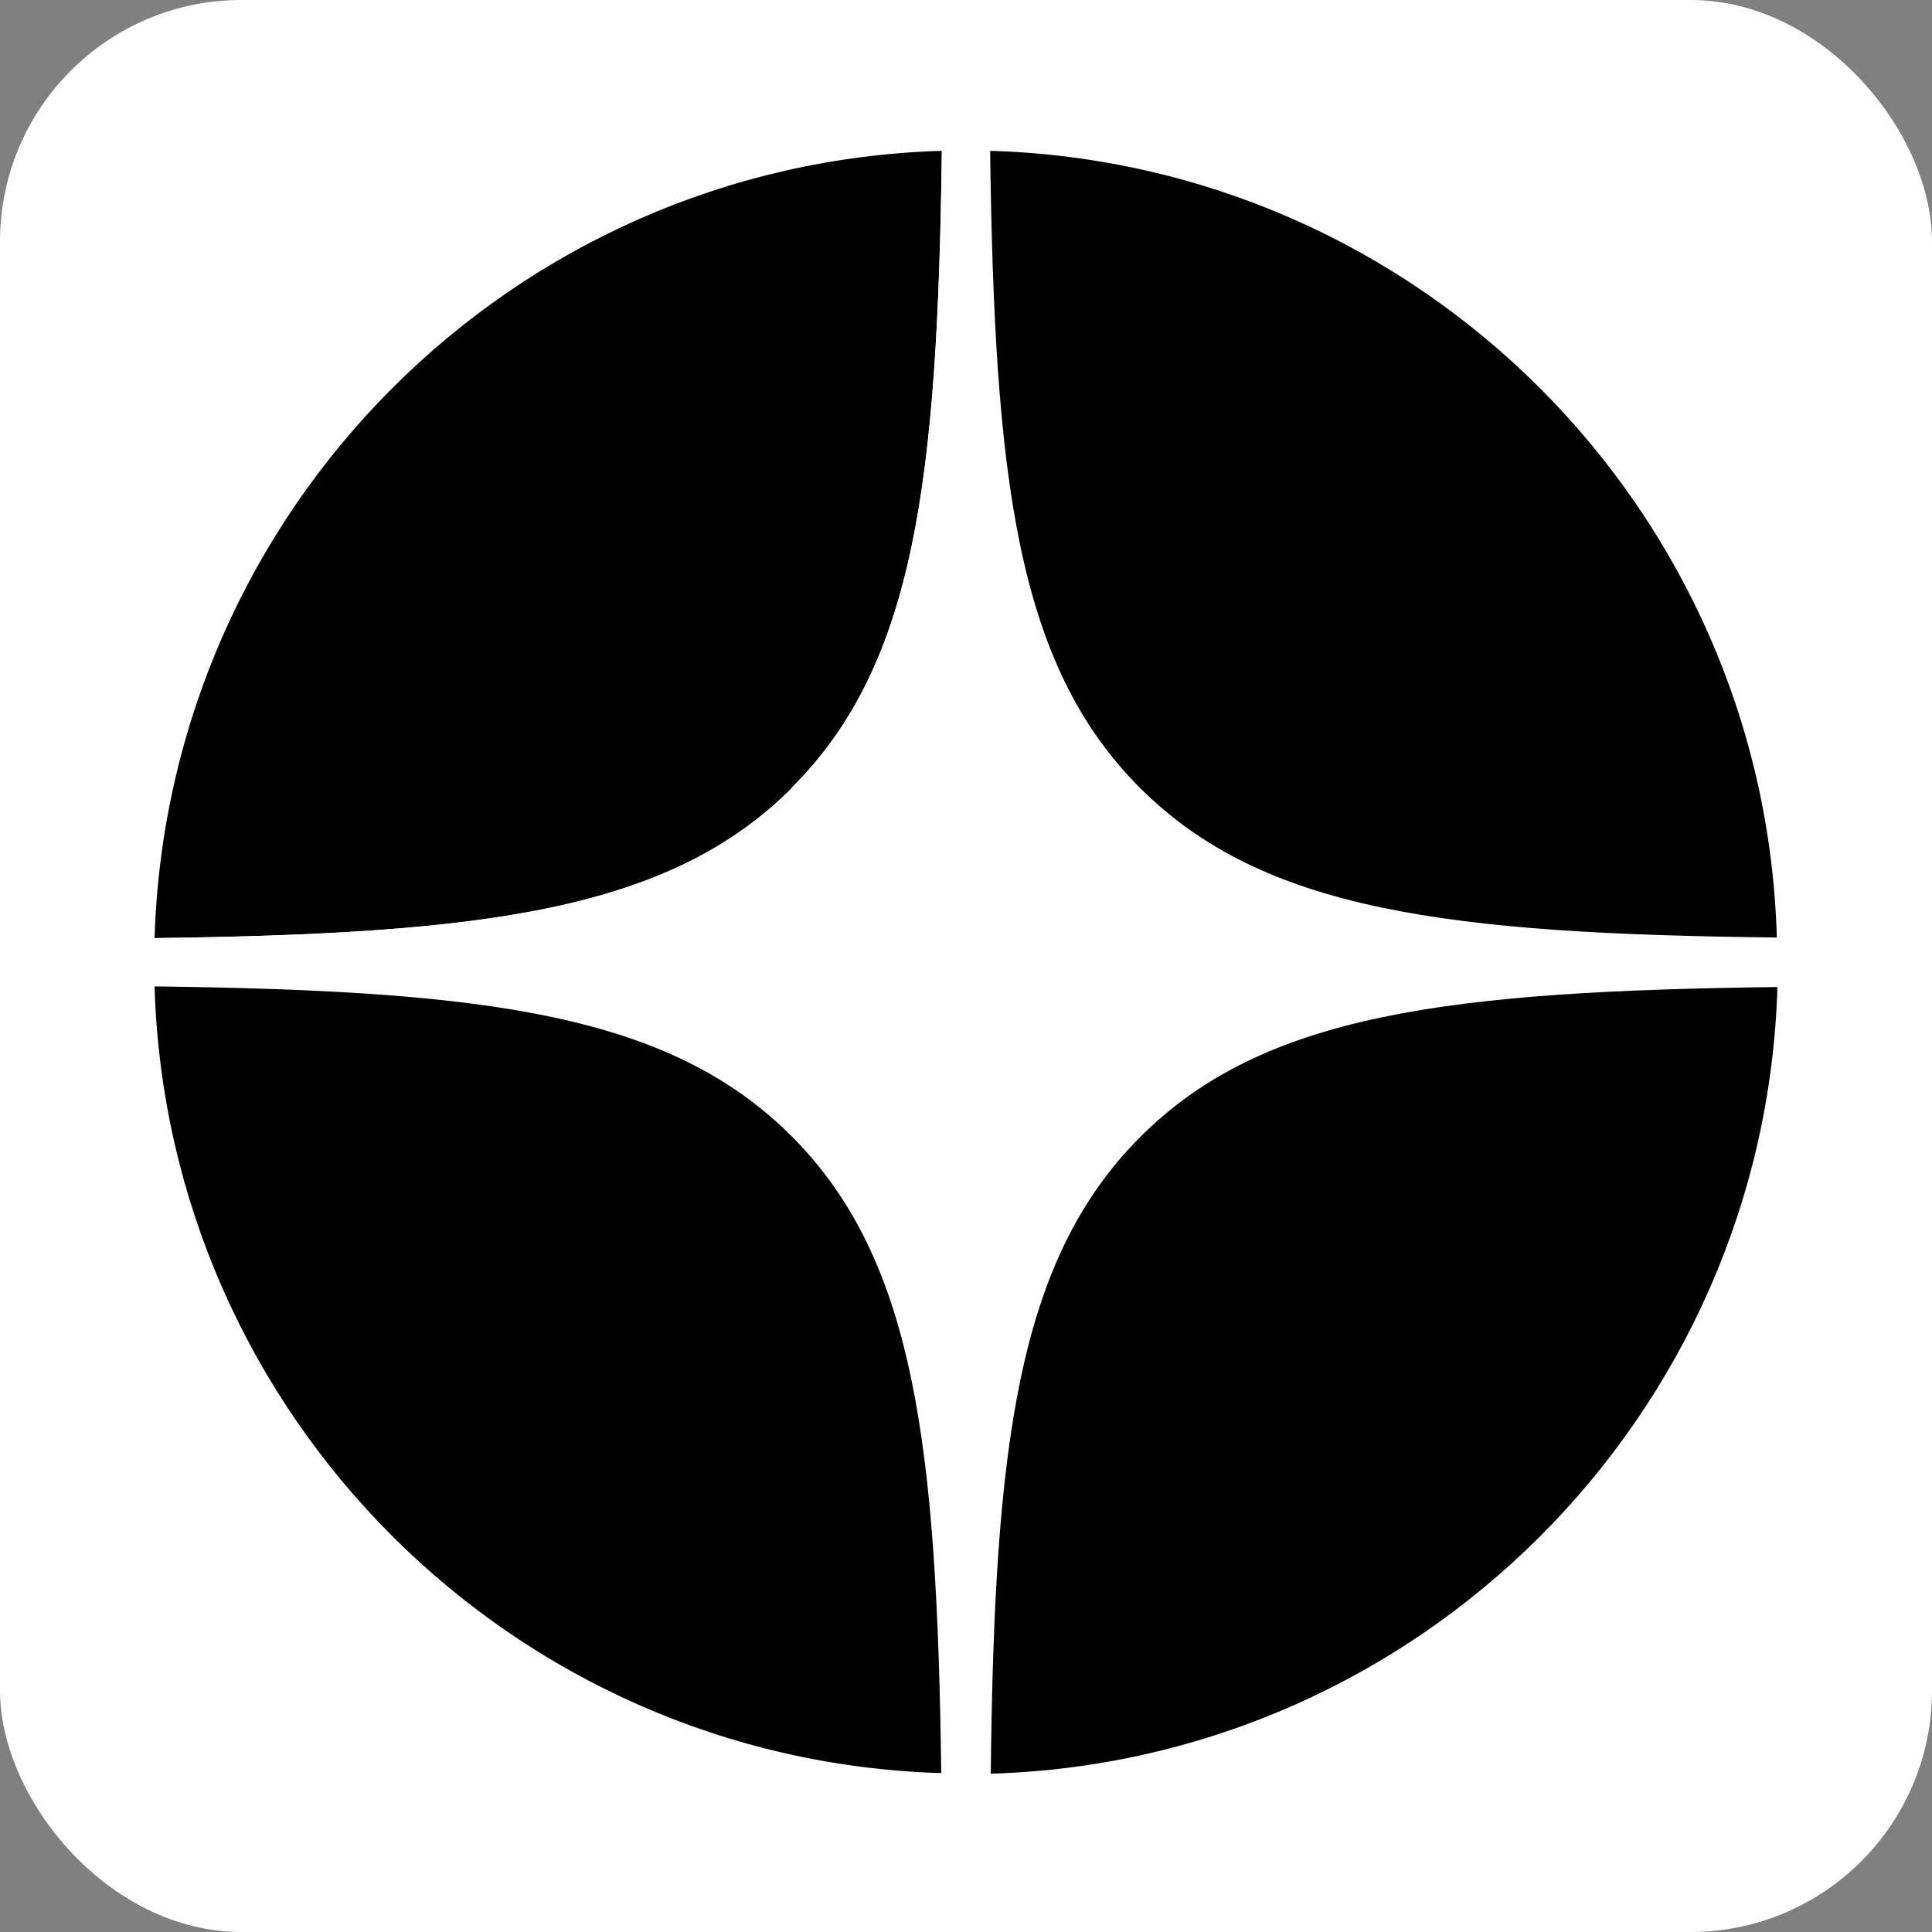
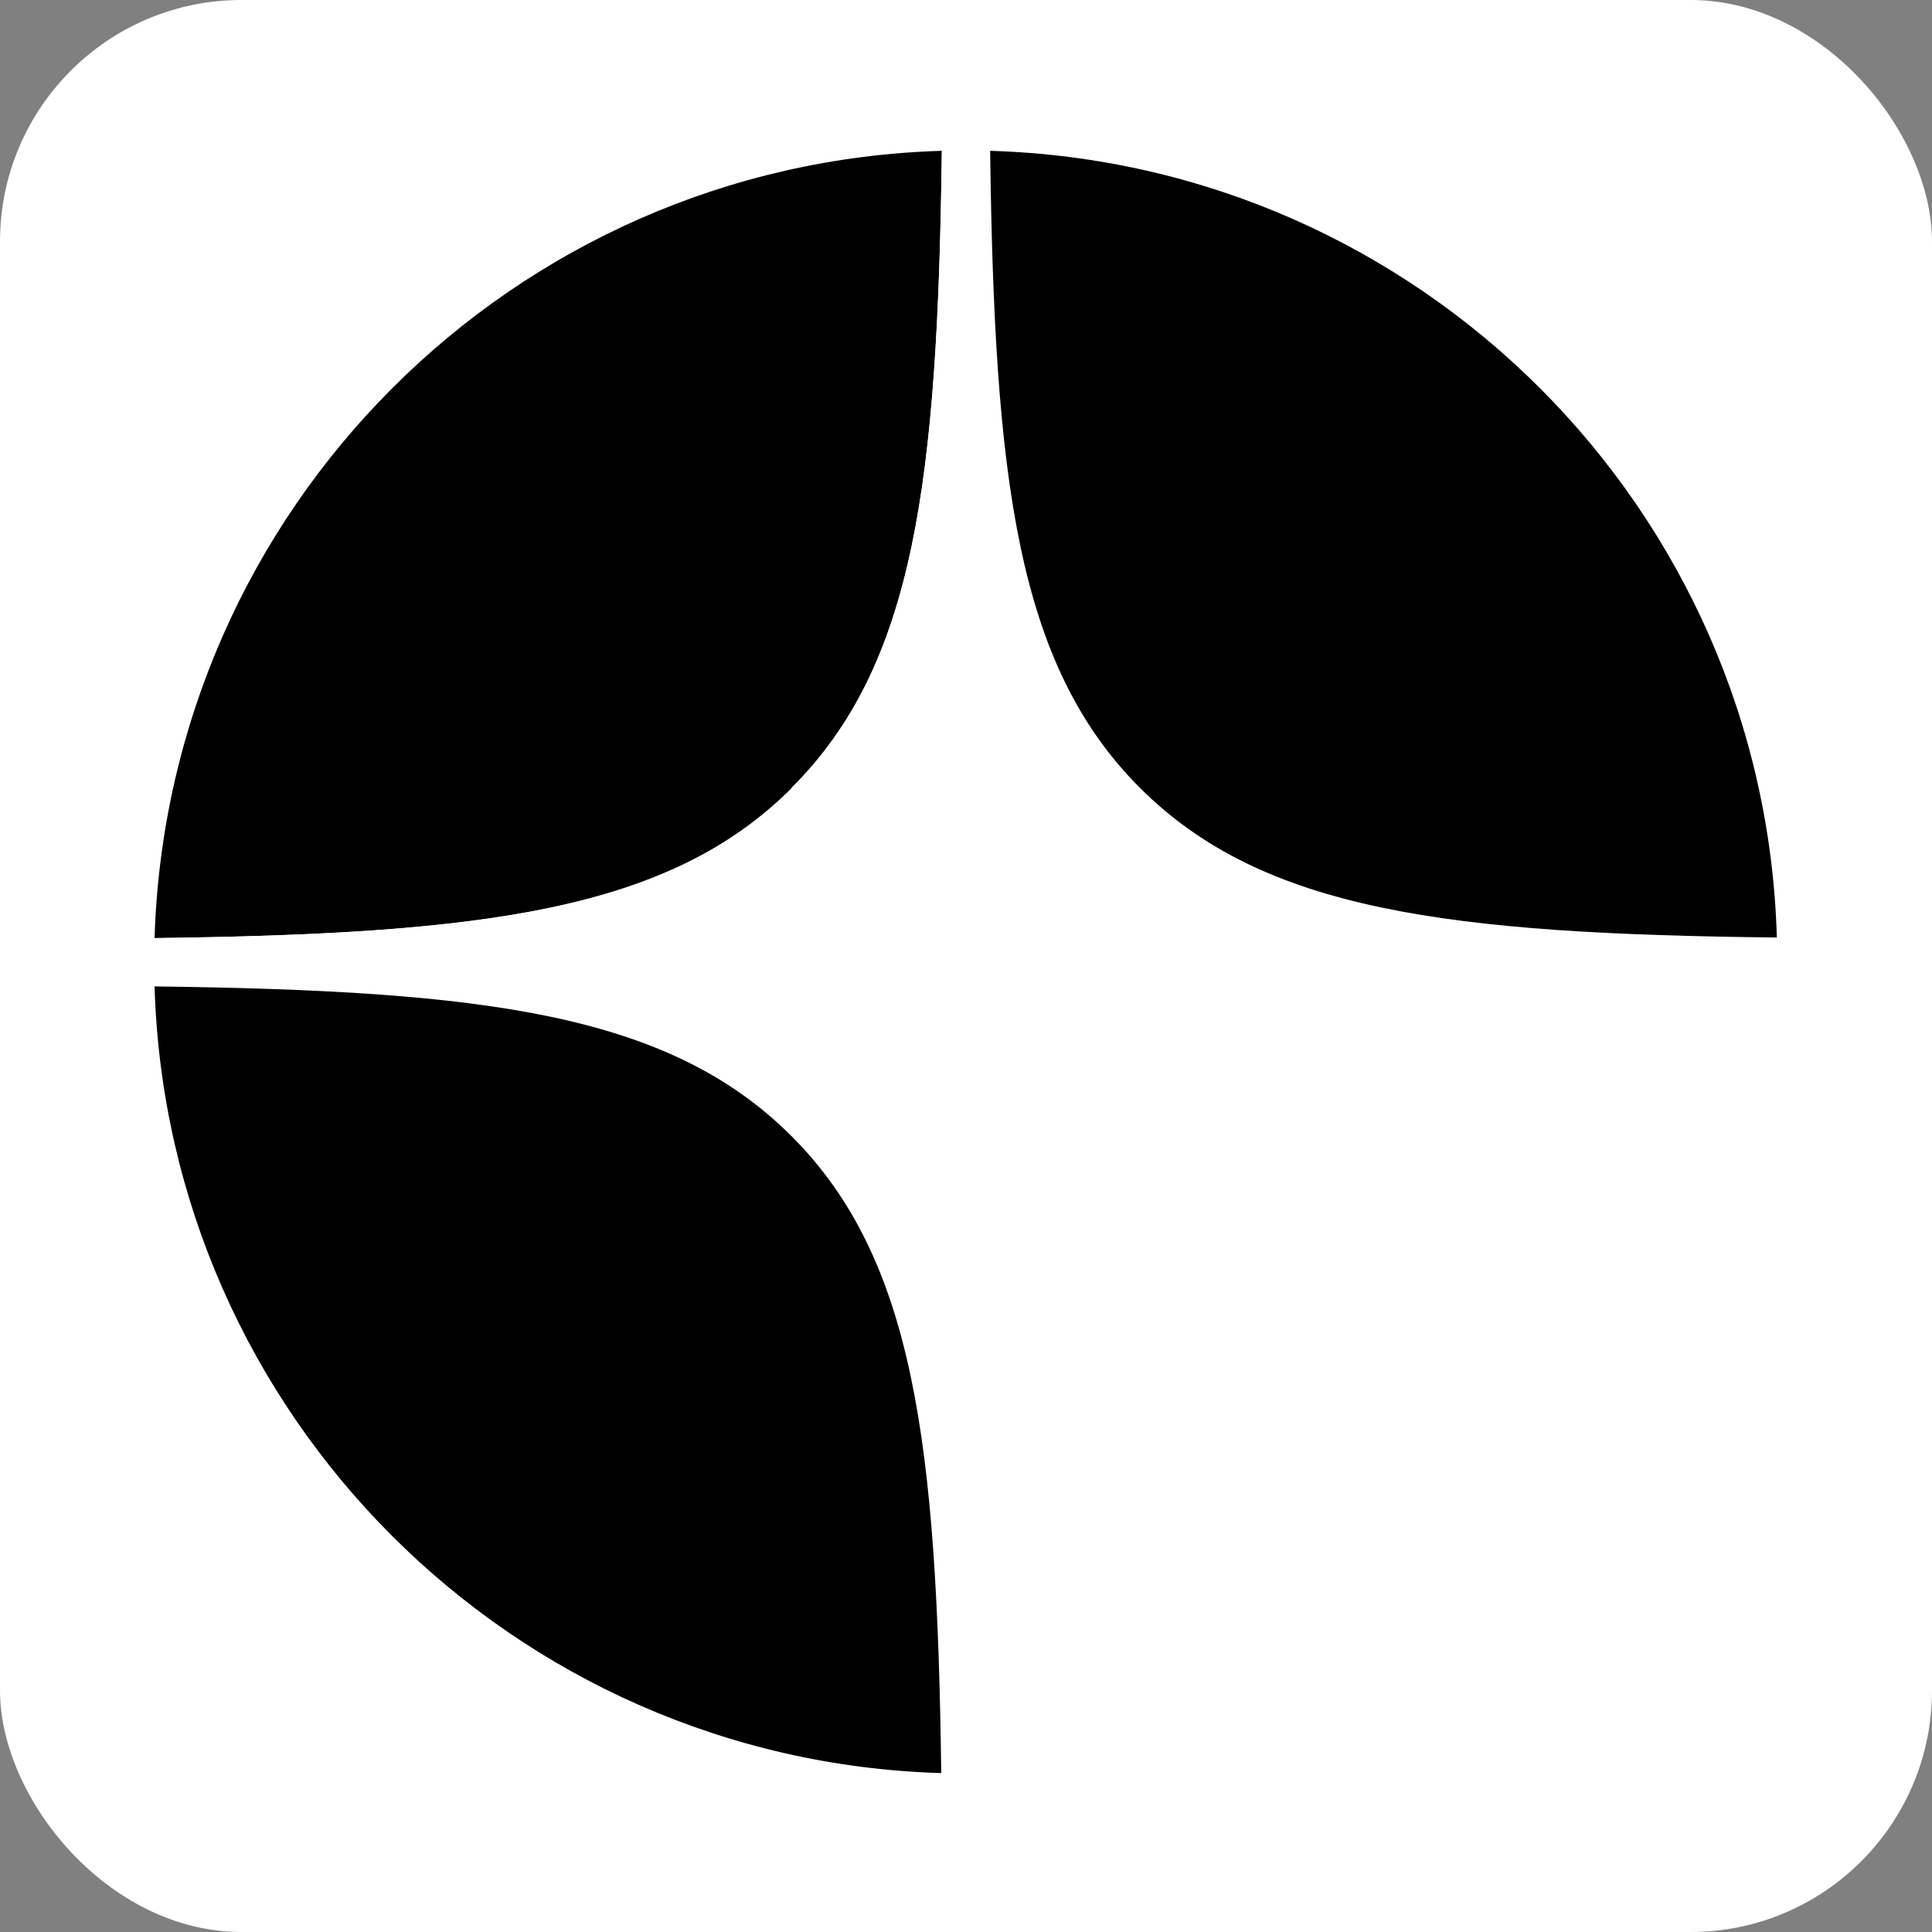
<svg xmlns="http://www.w3.org/2000/svg" width="32" height="32" viewBox="0 0 32 32" fill="none">
  <rect x="0" y="0" width="32" height="32" fill="#808080" stroke="none" />
  <rect width="32" height="32" rx="4" fill="white" />
  <path d="M13.11 13.048C15.16 11.008 15.53 7.948 15.6 2.498C8.49 2.708 2.78 8.428 2.56 15.538C8 15.468 11.07 15.098 13.11 13.058V13.048Z" fill="black" />
  <path d="M2.56 15.538C2.56 15.668 2.56 15.808 2.56 15.938C2.56 16.068 2.56 16.208 2.56 16.338C8 16.408 11.07 16.778 13.11 18.818C15.15 20.858 15.53 23.918 15.59 29.368C15.72 29.368 15.86 29.368 15.99 29.368C16.12 29.368 16.26 29.368 16.39 29.368C16.46 23.928 16.83 20.858 18.87 18.818C20.91 16.778 23.97 16.398 29.42 16.338C29.42 16.208 29.42 16.068 29.42 15.938C29.42 15.808 29.42 15.668 29.42 15.538C23.98 15.468 20.91 15.098 18.87 13.058C16.84 11.008 16.47 7.948 16.4 2.498C16.27 2.498 16.13 2.498 16 2.498C15.87 2.498 15.73 2.498 15.6 2.498C15.53 7.938 15.16 11.008 13.12 13.048C11.08 15.088 8.01 15.468 2.56 15.538Z" fill="white" />
  <path d="M16.4 2.498C16.47 7.938 16.84 11.008 18.88 13.048C20.92 15.088 23.98 15.468 29.43 15.528C29.23 8.428 23.51 2.708 16.4 2.498Z" fill="black" />
  <path d="M2.56 16.338C2.77 23.438 8.49 29.158 15.59 29.368C15.52 23.928 15.15 20.858 13.11 18.818C11.07 16.778 8.01 16.408 2.56 16.338Z" fill="black" />
-   <path d="M18.89 18.828C16.85 20.868 16.47 23.928 16.41 29.378C23.51 29.168 29.23 23.448 29.44 16.348C24 16.418 20.93 16.788 18.89 18.828Z" fill="black" />
</svg>